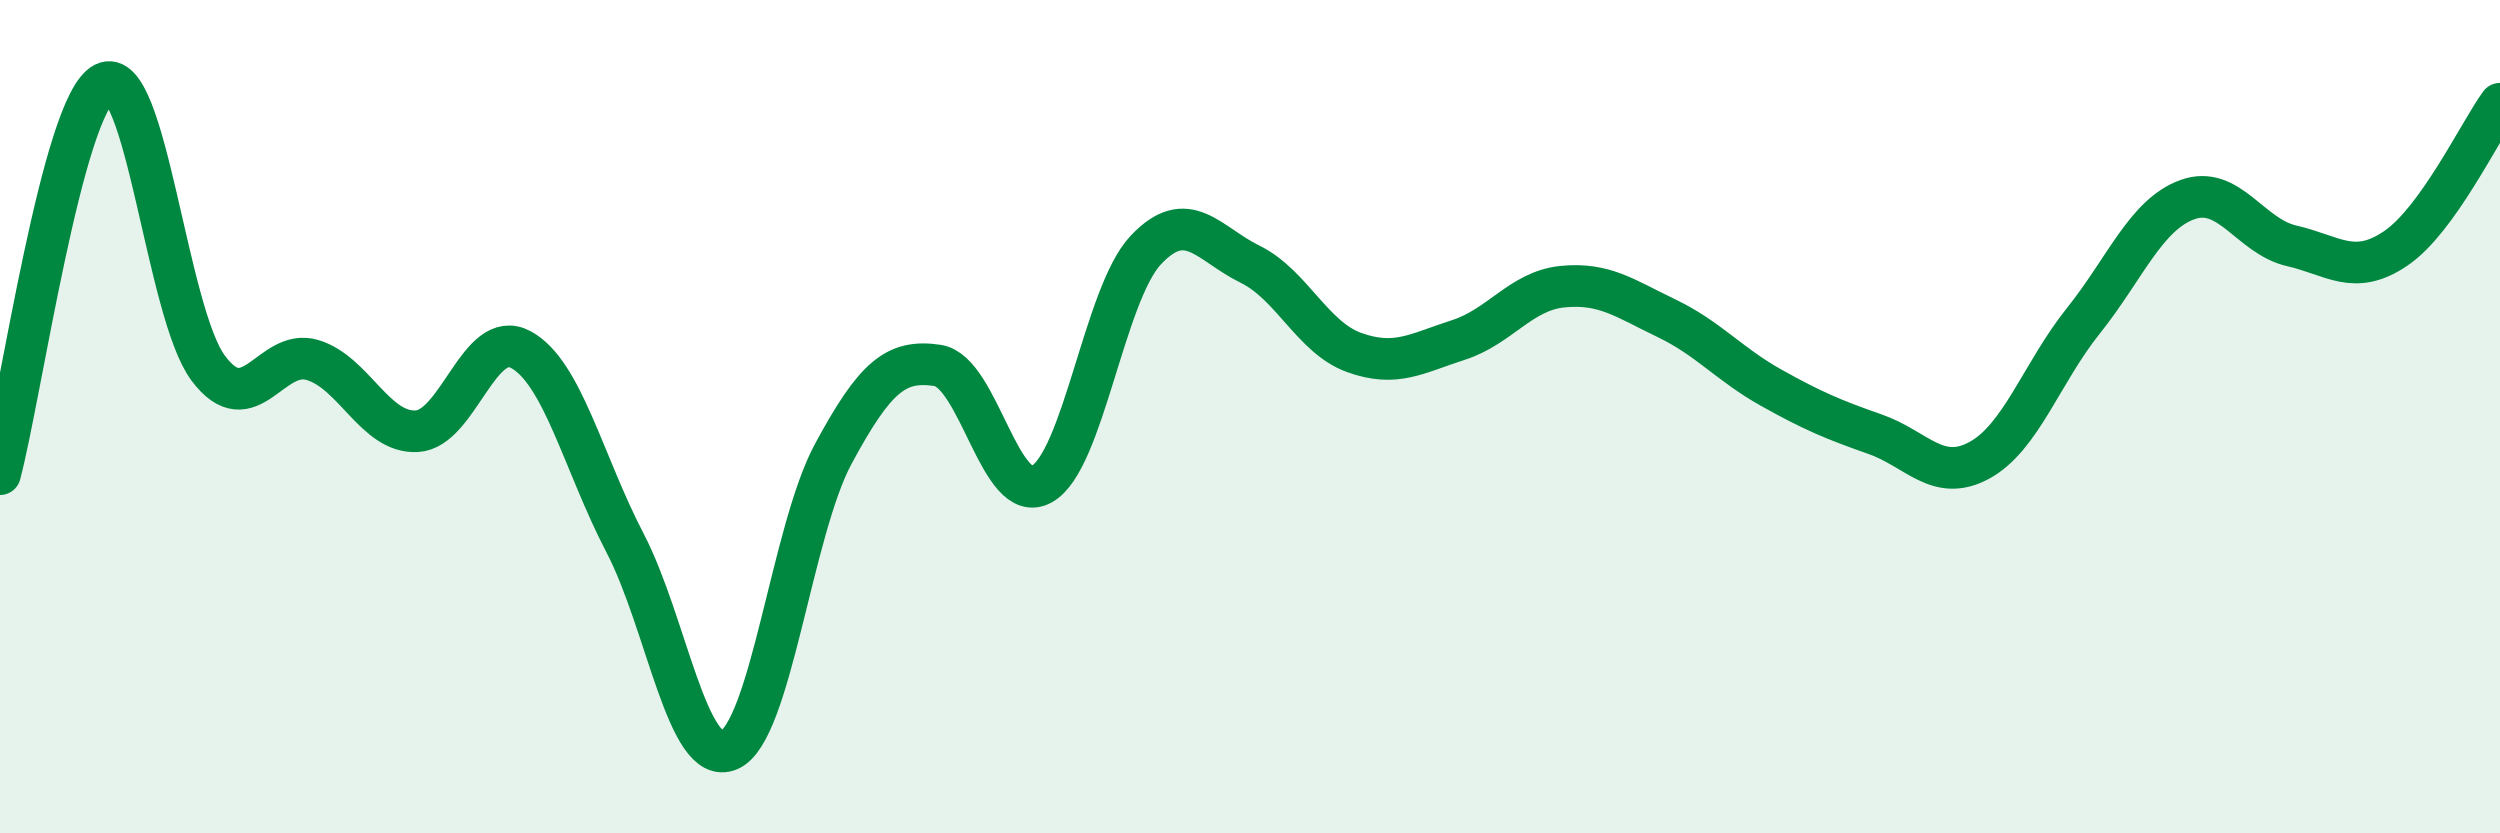
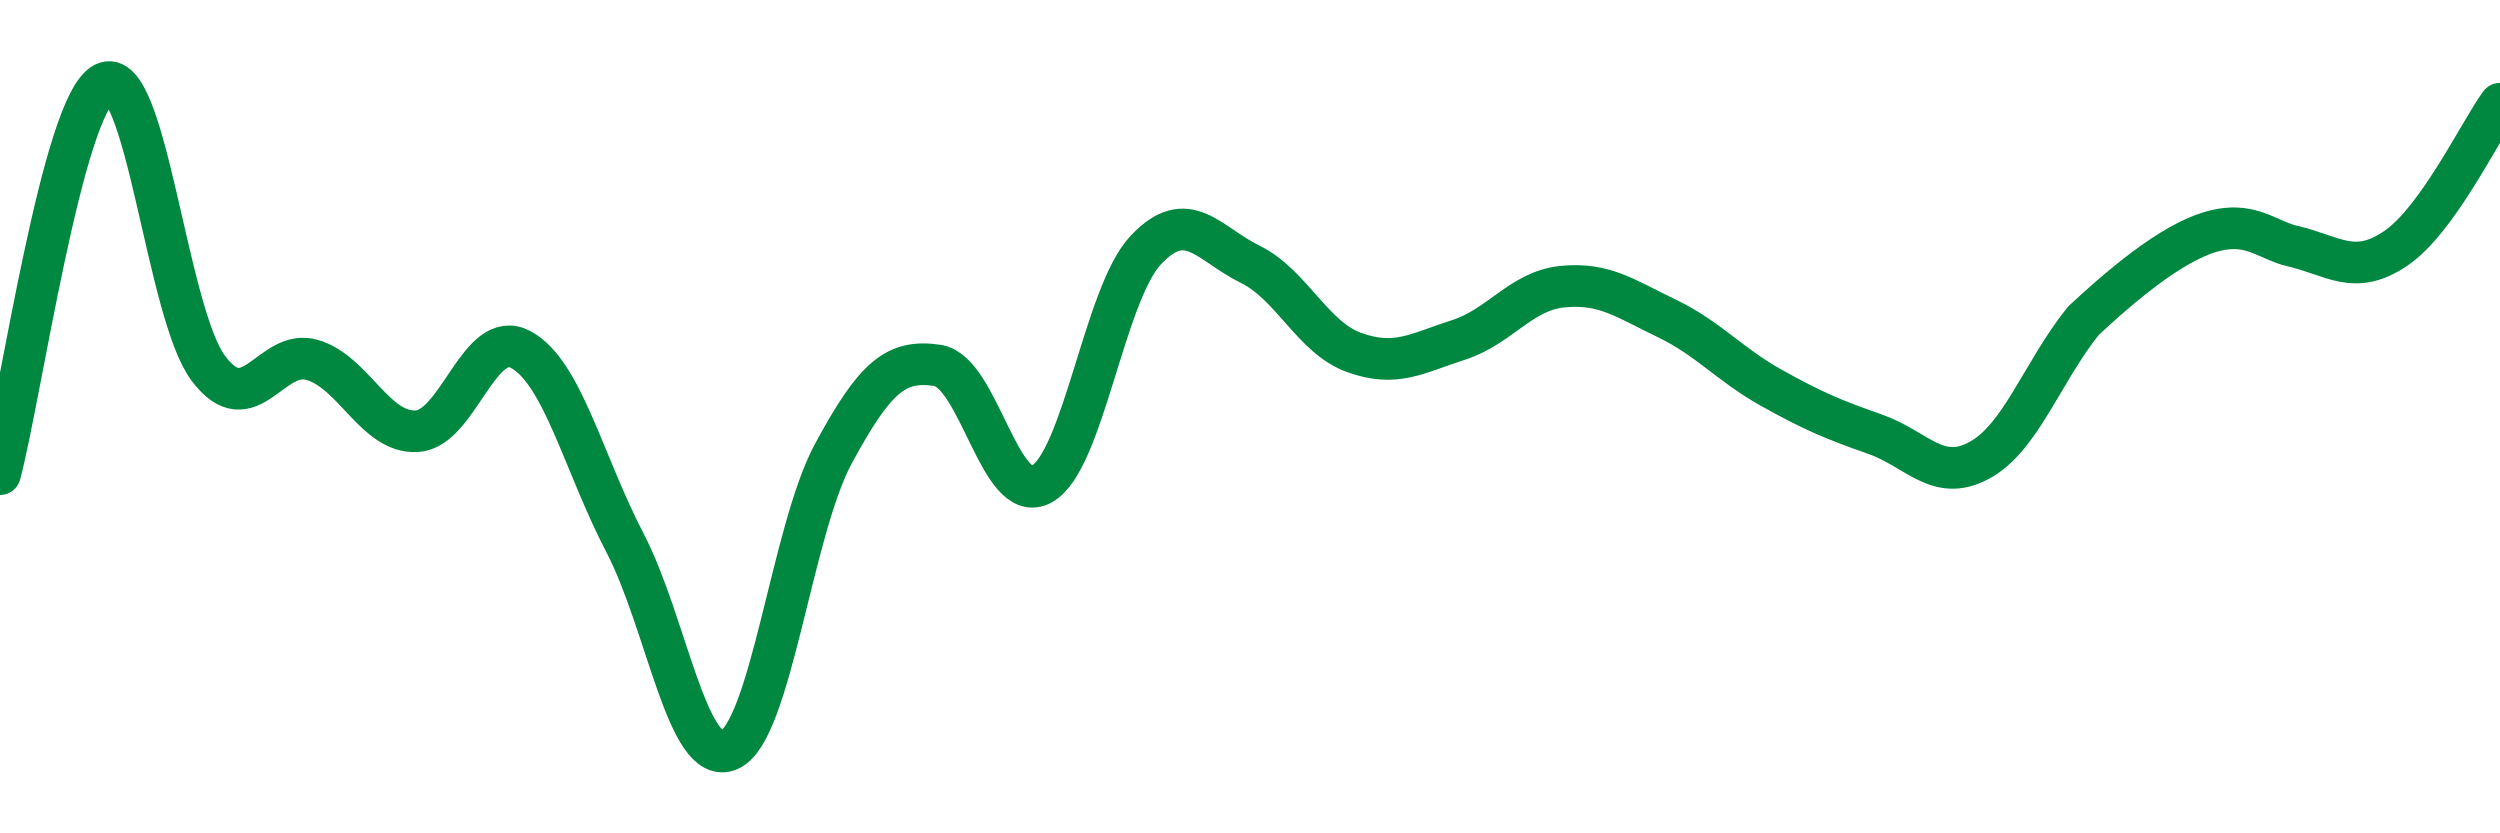
<svg xmlns="http://www.w3.org/2000/svg" width="60" height="20" viewBox="0 0 60 20">
-   <path d="M 0,11.38 C 0.5,9.5 1.5,2.51 2.5,2 C 3.5,1.49 4,7.51 5,8.84 C 6,10.17 6.5,8.34 7.5,8.64 C 8.5,8.94 9,10.4 10,10.35 C 11,10.3 11.5,7.85 12.5,8.39 C 13.5,8.93 14,11.11 15,13.03 C 16,14.95 16.5,18.43 17.5,18 C 18.5,17.57 19,12.74 20,10.89 C 21,9.04 21.5,8.62 22.5,8.77 C 23.5,8.92 24,12.17 25,11.62 C 26,11.07 26.5,7.06 27.5,6 C 28.5,4.94 29,5.85 30,6.34 C 31,6.83 31.5,8.1 32.5,8.46 C 33.5,8.82 34,8.48 35,8.16 C 36,7.84 36.5,6.98 37.5,6.88 C 38.5,6.78 39,7.16 40,7.64 C 41,8.12 41.5,8.74 42.5,9.3 C 43.5,9.86 44,10.07 45,10.42 C 46,10.77 46.5,11.59 47.5,11.05 C 48.5,10.51 49,8.95 50,7.7 C 51,6.45 51.5,5.15 52.5,4.79 C 53.5,4.43 54,5.67 55,5.9 C 56,6.13 56.5,6.64 57.5,5.96 C 58.5,5.28 59.5,3.18 60,2.49L60 20L0 20Z" fill="#008740" opacity="0.1" stroke-linecap="round" stroke-linejoin="round" />
-   <path d="M 0,11.38 C 0.5,9.5 1.5,2.51 2.5,2 C 3.5,1.49 4,7.51 5,8.84 C 6,10.17 6.5,8.34 7.5,8.64 C 8.5,8.94 9,10.4 10,10.35 C 11,10.3 11.5,7.85 12.5,8.39 C 13.5,8.93 14,11.11 15,13.03 C 16,14.95 16.5,18.43 17.5,18 C 18.5,17.57 19,12.74 20,10.89 C 21,9.04 21.5,8.62 22.5,8.77 C 23.5,8.92 24,12.17 25,11.62 C 26,11.07 26.5,7.06 27.5,6 C 28.5,4.94 29,5.85 30,6.34 C 31,6.83 31.5,8.1 32.5,8.46 C 33.5,8.82 34,8.48 35,8.16 C 36,7.84 36.5,6.98 37.5,6.88 C 38.5,6.78 39,7.16 40,7.64 C 41,8.12 41.5,8.74 42.5,9.3 C 43.5,9.86 44,10.07 45,10.42 C 46,10.77 46.5,11.59 47.5,11.05 C 48.5,10.51 49,8.95 50,7.7 C 51,6.45 51.5,5.15 52.5,4.79 C 53.5,4.43 54,5.67 55,5.9 C 56,6.13 56.5,6.64 57.5,5.96 C 58.5,5.28 59.5,3.18 60,2.49" stroke="#008740" stroke-width="1" fill="none" stroke-linecap="round" stroke-linejoin="round" />
+   <path d="M 0,11.38 C 0.5,9.5 1.5,2.51 2.5,2 C 3.5,1.49 4,7.51 5,8.84 C 6,10.17 6.5,8.34 7.5,8.64 C 8.5,8.94 9,10.4 10,10.35 C 11,10.3 11.5,7.85 12.5,8.39 C 13.5,8.93 14,11.11 15,13.03 C 16,14.95 16.5,18.43 17.5,18 C 18.5,17.57 19,12.74 20,10.89 C 21,9.04 21.5,8.62 22.5,8.77 C 23.5,8.92 24,12.17 25,11.62 C 26,11.07 26.5,7.06 27.5,6 C 28.5,4.94 29,5.85 30,6.34 C 31,6.83 31.5,8.1 32.5,8.46 C 33.5,8.82 34,8.48 35,8.16 C 36,7.84 36.5,6.98 37.5,6.88 C 38.5,6.78 39,7.16 40,7.64 C 41,8.12 41.5,8.74 42.5,9.3 C 43.5,9.86 44,10.07 45,10.42 C 46,10.77 46.5,11.59 47.5,11.05 C 48.5,10.51 49,8.95 50,7.7 C 53.5,4.43 54,5.67 55,5.9 C 56,6.13 56.5,6.64 57.5,5.96 C 58.5,5.28 59.5,3.18 60,2.49" stroke="#008740" stroke-width="1" fill="none" stroke-linecap="round" stroke-linejoin="round" />
</svg>